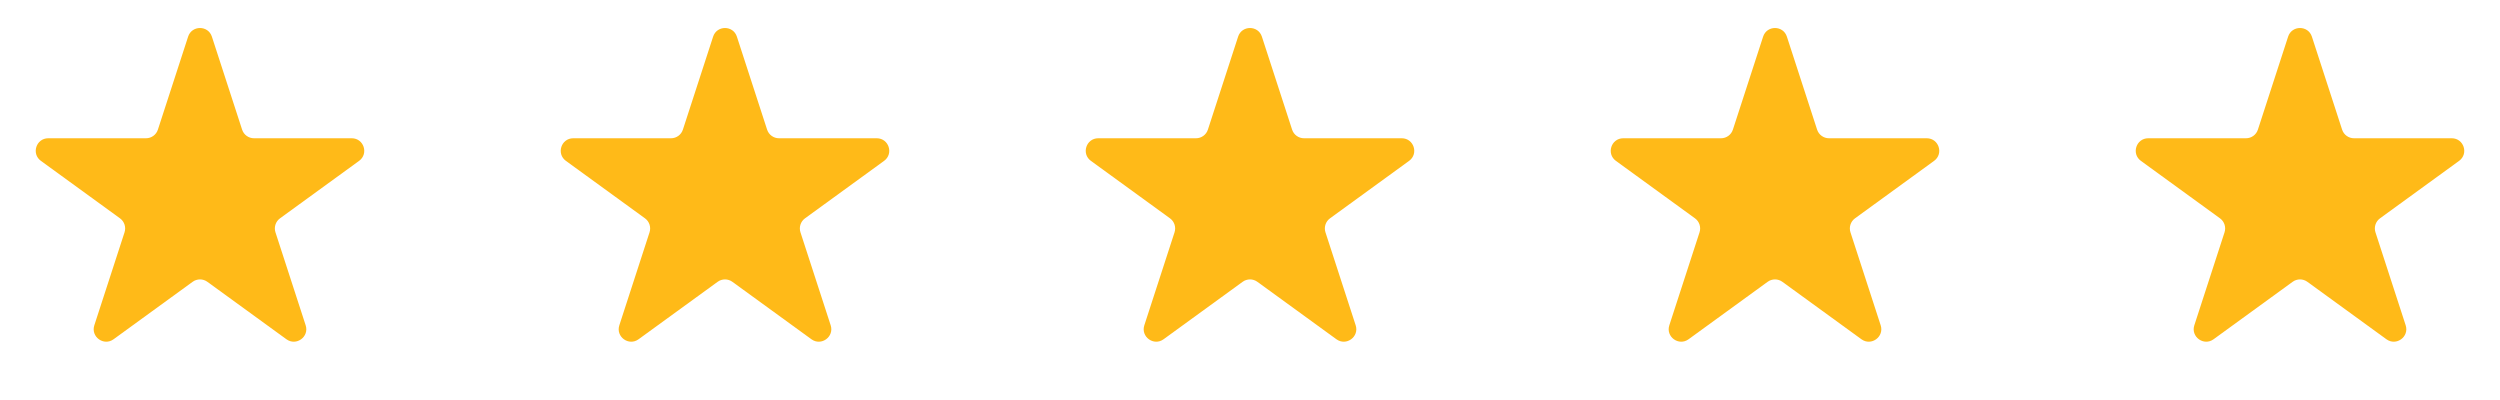
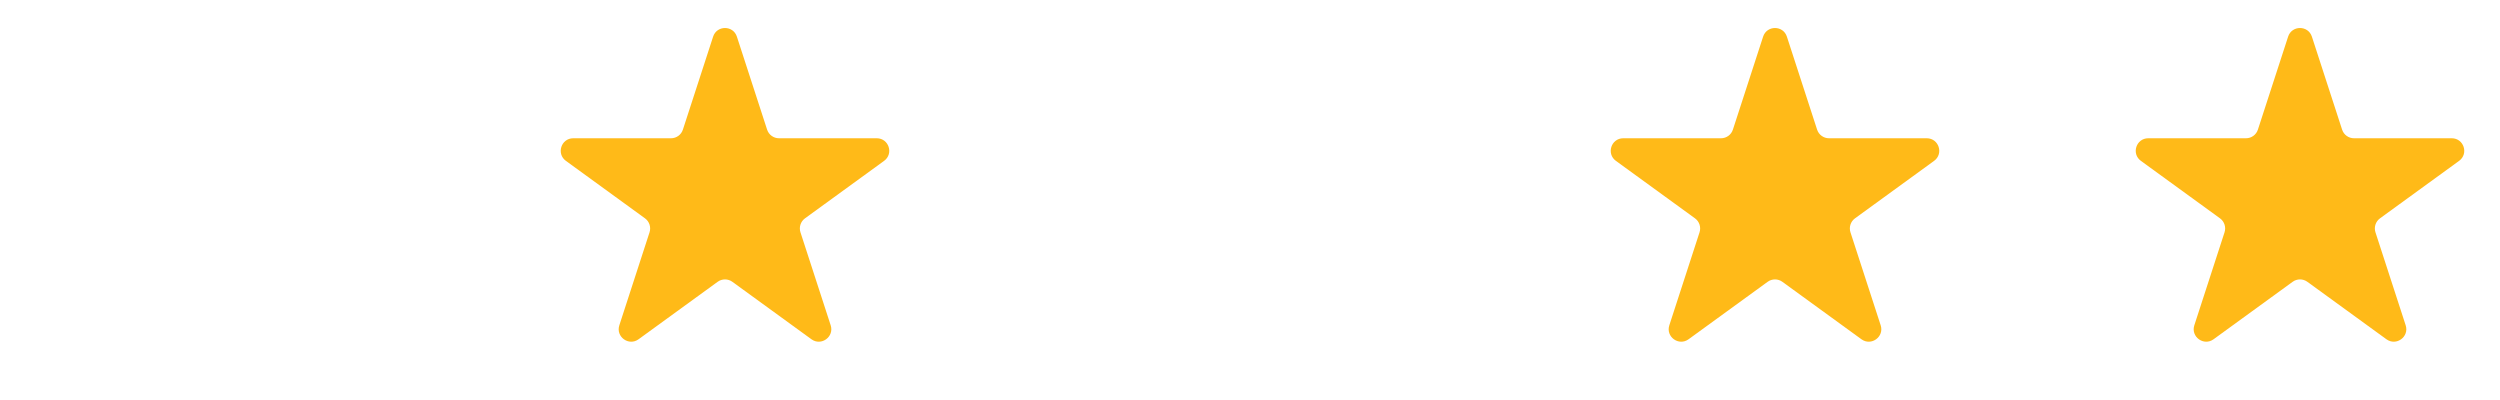
<svg xmlns="http://www.w3.org/2000/svg" width="200" height="32" viewBox="0 0 200 32" fill="none">
-   <path d="M15.049 2.932C15.348 2.011 16.652 2.011 16.951 2.932L19.368 10.37C19.502 10.782 19.886 11.061 20.319 11.061H28.139C29.108 11.061 29.511 12.301 28.727 12.87L22.4 17.467C22.05 17.721 21.903 18.173 22.037 18.585L24.453 26.023C24.753 26.944 23.698 27.71 22.915 27.141L16.588 22.544C16.237 22.289 15.763 22.289 15.412 22.544L9.085 27.141C8.302 27.71 7.247 26.944 7.546 26.023L9.963 18.585C10.097 18.173 9.95 17.721 9.6 17.467L3.273 12.87C2.489 12.301 2.892 11.061 3.861 11.061H11.681C12.114 11.061 12.498 10.782 12.632 10.37L15.049 2.932Z" fill="#FFBA18" />
  <path d="M57.049 2.932C57.348 2.011 58.652 2.011 58.951 2.932L61.368 10.37C61.502 10.782 61.886 11.061 62.319 11.061H70.139C71.108 11.061 71.511 12.301 70.727 12.87L64.4 17.467C64.05 17.721 63.903 18.173 64.037 18.585L66.454 26.023C66.753 26.944 65.698 27.71 64.915 27.141L58.588 22.544C58.237 22.289 57.763 22.289 57.412 22.544L51.085 27.141C50.302 27.71 49.247 26.944 49.547 26.023L51.963 18.585C52.097 18.173 51.95 17.721 51.6 17.467L45.273 12.87C44.489 12.301 44.892 11.061 45.861 11.061H53.681C54.114 11.061 54.498 10.782 54.632 10.37L57.049 2.932Z" fill="#FFBA18" />
-   <path d="M99.049 2.932C99.348 2.011 100.652 2.011 100.951 2.932L103.368 10.37C103.502 10.782 103.886 11.061 104.319 11.061H112.139C113.108 11.061 113.511 12.301 112.727 12.87L106.4 17.467C106.05 17.721 105.903 18.173 106.037 18.585L108.454 26.023C108.753 26.944 107.698 27.71 106.915 27.141L100.588 22.544C100.237 22.289 99.763 22.289 99.412 22.544L93.085 27.141C92.302 27.71 91.247 26.944 91.546 26.023L93.963 18.585C94.097 18.173 93.95 17.721 93.6 17.467L87.273 12.87C86.489 12.301 86.892 11.061 87.861 11.061H95.681C96.115 11.061 96.498 10.782 96.632 10.37L99.049 2.932Z" fill="#FFBA18" />
  <path d="M141.049 2.932C141.348 2.011 142.652 2.011 142.951 2.932L145.368 10.37C145.502 10.782 145.886 11.061 146.319 11.061H154.139C155.108 11.061 155.511 12.301 154.727 12.87L148.4 17.467C148.05 17.721 147.903 18.173 148.037 18.585L150.454 26.023C150.753 26.944 149.698 27.71 148.915 27.141L142.588 22.544C142.237 22.289 141.763 22.289 141.412 22.544L135.085 27.141C134.302 27.71 133.247 26.944 133.546 26.023L135.963 18.585C136.097 18.173 135.95 17.721 135.6 17.467L129.273 12.87C128.489 12.301 128.892 11.061 129.861 11.061H137.681C138.114 11.061 138.498 10.782 138.632 10.37L141.049 2.932Z" fill="#FFBA18" />
  <path d="M183.049 2.932C183.348 2.011 184.652 2.011 184.951 2.932L187.368 10.37C187.502 10.782 187.886 11.061 188.319 11.061H196.139C197.108 11.061 197.511 12.301 196.727 12.87L190.4 17.467C190.05 17.721 189.903 18.173 190.037 18.585L192.454 26.023C192.753 26.944 191.698 27.71 190.915 27.141L184.588 22.544C184.237 22.289 183.763 22.289 183.412 22.544L177.085 27.141C176.302 27.71 175.247 26.944 175.546 26.023L177.963 18.585C178.097 18.173 177.95 17.721 177.6 17.467L171.273 12.87C170.489 12.301 170.892 11.061 171.861 11.061H179.681C180.114 11.061 180.498 10.782 180.632 10.37L183.049 2.932Z" fill="#FFBA18" />
</svg>